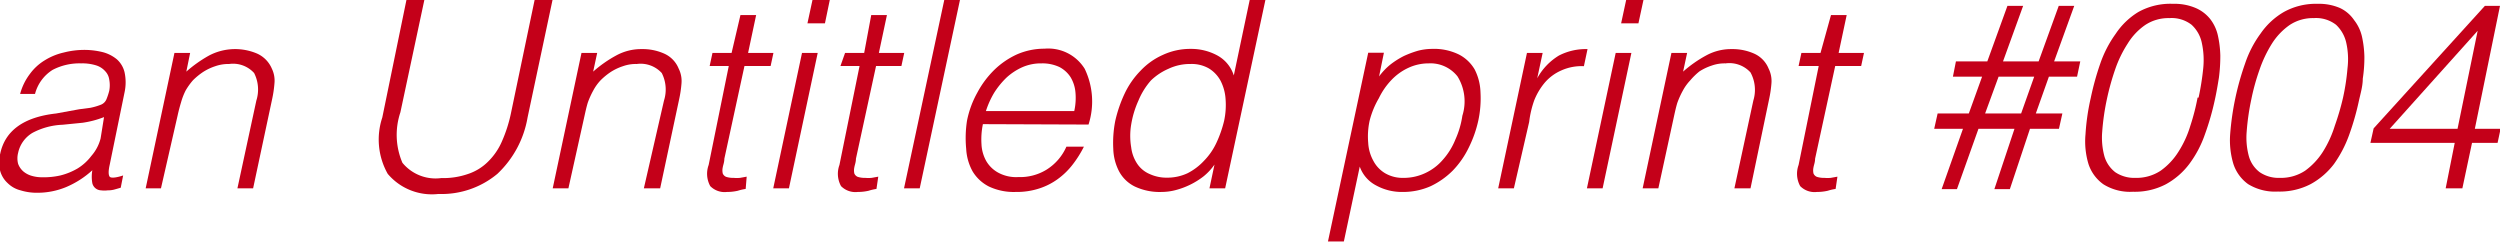
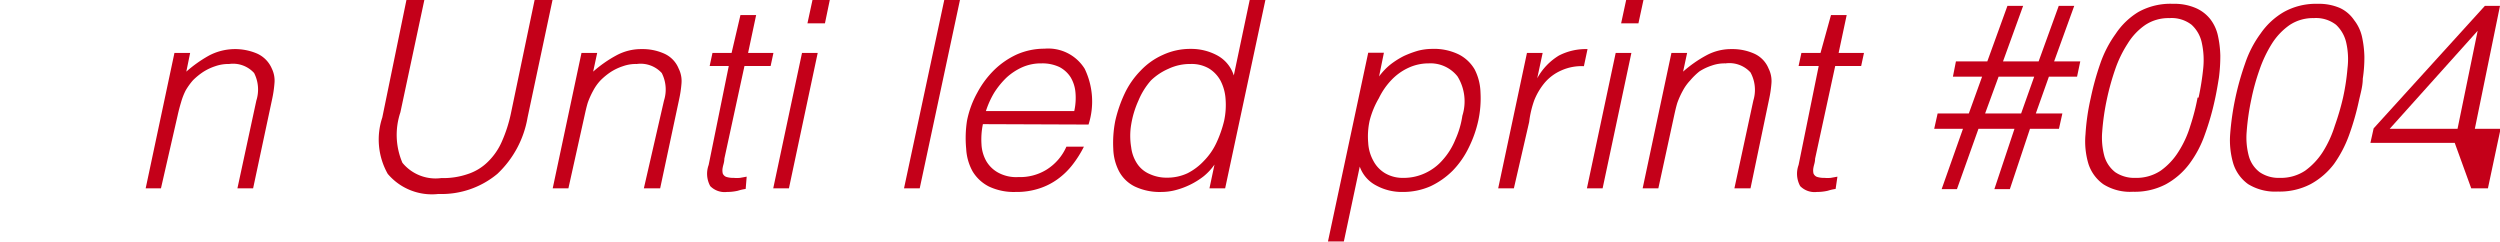
<svg xmlns="http://www.w3.org/2000/svg" viewBox="0 0 124.25 12.01">
  <defs>
    <style>.cls-1{fill:#c40019;}</style>
  </defs>
  <g id="レイヤー_2" data-name="レイヤー 2">
    <g id="レイヤー_1-2" data-name="レイヤー 1">
-       <path class="cls-1" d="M3.94,5.43l.54-.07A3,3,0,0,0,5,5.21a.5.5,0,0,0,.3-.3,3.05,3.05,0,0,0,.13-.4,1.48,1.48,0,0,0,0-.55.75.75,0,0,0-.2-.42,1,1,0,0,0-.45-.29,2.31,2.31,0,0,0-.75-.1,2.88,2.88,0,0,0-1.41.32,2,2,0,0,0-.88,1.2H1a2.85,2.85,0,0,1,.49-1A2.54,2.54,0,0,1,2.22,3a3.07,3.07,0,0,1,.95-.39,4.08,4.08,0,0,1,1-.13,3.83,3.83,0,0,1,.93.11,1.83,1.83,0,0,1,.71.36,1.25,1.25,0,0,1,.38.64,2.36,2.36,0,0,1,0,1L5.45,8.2c-.07.31-.06.5,0,.58s.31.06.67-.06L6,9.33l-.28.08a1.2,1.2,0,0,1-.36.05,1.37,1.37,0,0,1-.34,0,.46.46,0,0,1-.43-.35,1.8,1.8,0,0,1,0-.65,4.55,4.55,0,0,1-1.31.84,3.72,3.72,0,0,1-1.43.28,2.73,2.73,0,0,1-.83-.12,1.39,1.39,0,0,1-.64-.36,1.29,1.29,0,0,1-.37-.6,1.78,1.78,0,0,1,0-.86c.24-1.14,1.16-1.82,2.78-2Zm1.23.39a4.76,4.76,0,0,1-1.06.28l-1,.1a3.46,3.46,0,0,0-1.49.4,1.52,1.52,0,0,0-.72,1,1.08,1.08,0,0,0,0,.54.92.92,0,0,0,.26.38,1.12,1.12,0,0,0,.42.22,1.77,1.77,0,0,0,.52.07A3.71,3.71,0,0,0,3,8.72a3.24,3.24,0,0,0,.86-.35,2.5,2.5,0,0,0,.68-.62A2.11,2.11,0,0,0,5,6.88Z" />
      <path class="cls-1" d="M8,9.36H7.24L8.67,2.63h.78l-.19.93a6.37,6.37,0,0,1,1.13-.8,2.78,2.78,0,0,1,2.38-.1,1.43,1.43,0,0,1,.74.75,1.37,1.37,0,0,1,.13.74,5.74,5.74,0,0,1-.12.8l-.94,4.41H11.8L12.74,5a1.81,1.81,0,0,0-.11-1.37,1.41,1.41,0,0,0-1.24-.45,2,2,0,0,0-.69.11,2.63,2.63,0,0,0-.61.29,3.31,3.31,0,0,0-.5.41,3.31,3.31,0,0,0-.36.5A3.24,3.24,0,0,0,9,5.08c-.06.2-.12.42-.17.65Z" />
      <path class="cls-1" d="M20.2,0h.89L19.9,5.58A3.52,3.52,0,0,0,20,8.09a2.13,2.13,0,0,0,1.93.76,3.74,3.74,0,0,0,1.32-.2,2.54,2.54,0,0,0,1-.61,3.16,3.16,0,0,0,.69-1,7,7,0,0,0,.46-1.44L26.57,0h.89L26.22,5.84a5,5,0,0,1-1.5,2.8,4.33,4.33,0,0,1-2.93,1,2.87,2.87,0,0,1-2.52-1A3.47,3.47,0,0,1,19,5.84Z" />
      <path class="cls-1" d="M28.25,9.36h-.78L28.9,2.63h.78l-.2.93a6.09,6.09,0,0,1,1.14-.8,2.58,2.58,0,0,1,1.27-.32A2.62,2.62,0,0,1,33,2.66a1.38,1.38,0,0,1,.73.75,1.38,1.38,0,0,1,.14.74,5.74,5.74,0,0,1-.12.8l-.94,4.41H32L33,5a1.81,1.81,0,0,0-.11-1.37,1.42,1.42,0,0,0-1.24-.45,1.92,1.92,0,0,0-.69.11,2.63,2.63,0,0,0-.61.29,3.31,3.31,0,0,0-.5.41,2.33,2.33,0,0,0-.36.5,4.13,4.13,0,0,0-.28.62c-.06.2-.11.42-.16.65Z" />
      <path class="cls-1" d="M37.06,9.39a2.48,2.48,0,0,0-.39.09,2.35,2.35,0,0,1-.54.06,1,1,0,0,1-.83-.29,1.27,1.27,0,0,1-.08-1.05l1-4.92h-.95l.14-.65h.95L36.8.75h.78l-.4,1.88h1.26l-.14.65H37l-1,4.61c0,.17-.06.31-.08.43a.71.71,0,0,0,0,.3.31.31,0,0,0,.17.17,1.13,1.13,0,0,0,.37.05,1.73,1.73,0,0,0,.32,0l.33-.06Z" />
      <path class="cls-1" d="M38.43,9.36l1.43-6.73h.78L39.21,9.36Zm1.7-8.2L40.38,0h.86L41,1.16Z" />
-       <path class="cls-1" d="M43.56,9.39a2.48,2.48,0,0,0-.39.09,2.35,2.35,0,0,1-.54.06,1,1,0,0,1-.83-.29,1.27,1.27,0,0,1-.08-1.05l1-4.92h-.95L42,2.63h.95L43.3.75h.78l-.4,1.88h1.26l-.14.65H43.54l-1,4.61c0,.17-.06.31-.08.43a.71.71,0,0,0,0,.3.31.31,0,0,0,.17.17,1.13,1.13,0,0,0,.37.05,1.73,1.73,0,0,0,.32,0l.33-.06Z" />
      <path class="cls-1" d="M44.93,9.36l2-9.36h.78l-2,9.36Z" />
      <path class="cls-1" d="M48.85,6.17a3.74,3.74,0,0,0-.07,1,1.88,1.88,0,0,0,.24.84,1.54,1.54,0,0,0,.59.57,1.86,1.86,0,0,0,1,.22A2.51,2.51,0,0,0,52,8.44a2.56,2.56,0,0,0,1-1.15h.87a5.36,5.36,0,0,1-.56.89,3.61,3.61,0,0,1-.74.72,3.25,3.25,0,0,1-.93.47,3.58,3.58,0,0,1-1.16.17,2.89,2.89,0,0,1-1.33-.27,2,2,0,0,1-.81-.75,2.58,2.58,0,0,1-.32-1.12A5.61,5.61,0,0,1,48.06,6a4.73,4.73,0,0,1,.51-1.39,4.65,4.65,0,0,1,.85-1.14,4,4,0,0,1,1.13-.77,3.41,3.41,0,0,1,1.36-.28,2.13,2.13,0,0,1,2,1,3.75,3.75,0,0,1,.19,2.77Zm4.54-.65a3,3,0,0,0,.06-.93,1.75,1.75,0,0,0-.24-.75,1.46,1.46,0,0,0-.56-.51,2,2,0,0,0-.89-.18,2.3,2.3,0,0,0-.95.19,2.92,2.92,0,0,0-.79.52,4.08,4.08,0,0,0-.61.75,4.38,4.38,0,0,0-.41.91Z" />
      <path class="cls-1" d="M62.11,0h.78l-2,9.36h-.78l.25-1.18h0a2.8,2.8,0,0,1-.55.59,3.85,3.85,0,0,1-1.39.68,2.77,2.77,0,0,1-.68.09,2.9,2.9,0,0,1-1.34-.27,1.77,1.77,0,0,1-.78-.75,2.57,2.57,0,0,1-.29-1.12A5.65,5.65,0,0,1,55.43,6a6.64,6.64,0,0,1,.47-1.36,4.16,4.16,0,0,1,.79-1.13,3.44,3.44,0,0,1,1.1-.78,3.23,3.23,0,0,1,1.4-.3,2.72,2.72,0,0,1,1.3.32,1.72,1.72,0,0,1,.83,1ZM60.84,6a3.75,3.75,0,0,0,.07-1.09,2.3,2.3,0,0,0-.25-.9,1.62,1.62,0,0,0-.58-.61,1.72,1.72,0,0,0-.9-.22,2.51,2.51,0,0,0-1.11.24A2.92,2.92,0,0,0,57.2,4a3.58,3.58,0,0,0-.62,1,4.7,4.7,0,0,0-.36,1.19,3.4,3.4,0,0,0,0,1.13,1.87,1.87,0,0,0,.3.82,1.4,1.4,0,0,0,.62.51,2,2,0,0,0,.88.18,2.37,2.37,0,0,0,1-.22A2.91,2.91,0,0,0,59.83,8a3.2,3.2,0,0,0,.63-.91A5.77,5.77,0,0,0,60.84,6Z" />
      <path class="cls-1" d="M66.79,12H66l2-9.38h.78l-.24,1.18h0a3.12,3.12,0,0,1,.56-.59,4.08,4.08,0,0,1,.68-.43,5,5,0,0,1,.7-.26,2.84,2.84,0,0,1,.69-.09,2.8,2.8,0,0,1,1.34.28,1.92,1.92,0,0,1,.78.74,2.66,2.66,0,0,1,.29,1.13A5.26,5.26,0,0,1,73.47,6,5.82,5.82,0,0,1,73,7.33a4.38,4.38,0,0,1-.79,1.14,3.92,3.92,0,0,1-1.1.78,3.37,3.37,0,0,1-1.4.29,2.65,2.65,0,0,1-1.31-.32,1.69,1.69,0,0,1-.82-.94Zm1.28-6A3.66,3.66,0,0,0,68,7.1a2.07,2.07,0,0,0,.26.9,1.55,1.55,0,0,0,.58.61,1.72,1.72,0,0,0,.9.23,2.5,2.5,0,0,0,1.1-.24,2.58,2.58,0,0,0,.87-.66,3.43,3.43,0,0,0,.62-1,4.45,4.45,0,0,0,.35-1.19,2.36,2.36,0,0,0-.24-1.95A1.71,1.71,0,0,0,71,3.15a2.37,2.37,0,0,0-1,.22,2.75,2.75,0,0,0-.84.6,3.51,3.51,0,0,0-.63.91A4.26,4.26,0,0,0,68.07,6Z" />
      <path class="cls-1" d="M75.24,9.36h-.78l1.43-6.73h.78L76.4,3.89h0a3,3,0,0,1,1.08-1.13,2.92,2.92,0,0,1,1.42-.32l-.18.85a2.44,2.44,0,0,0-1.12.21,2.29,2.29,0,0,0-.81.59,3.22,3.22,0,0,0-.54.9A4.92,4.92,0,0,0,76,6.06Z" />
      <path class="cls-1" d="M78.87,9.36,80.3,2.63h.78L79.65,9.36Zm1.7-8.2L80.82,0h.86l-.25,1.16Z" />
      <path class="cls-1" d="M82.42,9.36h-.78l1.43-6.73h.78l-.2.93a6.09,6.09,0,0,1,1.14-.8,2.58,2.58,0,0,1,1.27-.32,2.65,2.65,0,0,1,1.11.22,1.38,1.38,0,0,1,.73.75,1.38,1.38,0,0,1,.14.74,5.74,5.74,0,0,1-.12.8L87,9.36H86.2L87.14,5A1.81,1.81,0,0,0,87,3.6a1.42,1.42,0,0,0-1.24-.45,1.92,1.92,0,0,0-.69.11,2.63,2.63,0,0,0-.61.29A3.31,3.31,0,0,0,84,4a2.33,2.33,0,0,0-.36.5,4.13,4.13,0,0,0-.28.62c-.06.2-.11.42-.16.65Z" />
      <path class="cls-1" d="M91.23,9.39a2.48,2.48,0,0,0-.39.09,2.35,2.35,0,0,1-.54.06,1,1,0,0,1-.83-.29,1.27,1.27,0,0,1-.08-1.05l1-4.92h-1l.14-.65h.95L91,.75h.78l-.4,1.88h1.26l-.14.65H91.21l-1,4.61c0,.17-.06.31-.08.43a.71.71,0,0,0,0,.3.31.31,0,0,0,.17.17,1.13,1.13,0,0,0,.37.05,1.73,1.73,0,0,0,.32,0l.33-.06Z" />
      <path class="cls-1" d="M102.33,6.4h-1.44l-1,3h-.77l1-3H98.33l-1.07,3H96.5l1.06-3H96.13l.17-.76h1.55l.66-1.83H97.06l.15-.76h1.56l1-2.76h.78l-1,2.76h1.77l1-2.76h.77l-1,2.76h1.3l-.16.76h-1.4l-.65,1.83h1.32Zm-3-2.59-.67,1.83h1.79l.65-1.83Z" />
      <path class="cls-1" d="M108,.19a2.68,2.68,0,0,1,1.13.21,1.87,1.87,0,0,1,.72.55,2.06,2.06,0,0,1,.38.82,5.16,5.16,0,0,1,.12,1,8.29,8.29,0,0,1-.07,1.09c-.06.37-.12.73-.2,1.09a13,13,0,0,1-.5,1.74,5.41,5.41,0,0,1-.78,1.47,3.65,3.65,0,0,1-1.16,1,3.33,3.33,0,0,1-1.63.37,2.5,2.5,0,0,1-1.47-.37,2,2,0,0,1-.74-1,3.89,3.89,0,0,1-.15-1.49,11,11,0,0,1,.26-1.8,13.76,13.76,0,0,1,.47-1.7,5.67,5.67,0,0,1,.77-1.49A3.6,3.6,0,0,1,106.27.6,3.27,3.27,0,0,1,108,.19Zm1.27,4.66a13.17,13.17,0,0,0,.23-1.45,4,4,0,0,0-.07-1.27,1.68,1.68,0,0,0-.51-.9,1.62,1.62,0,0,0-1.1-.33,2.09,2.09,0,0,0-1.2.34,3.07,3.07,0,0,0-.87.92,5.81,5.81,0,0,0-.63,1.3,12.46,12.46,0,0,0-.41,1.48,11.84,11.84,0,0,0-.23,1.6,3.54,3.54,0,0,0,.11,1.23,1.56,1.56,0,0,0,.54.79,1.69,1.69,0,0,0,1,.28,2.17,2.17,0,0,0,1.26-.36,3.3,3.3,0,0,0,.88-.94,5.08,5.08,0,0,0,.59-1.29A10.74,10.74,0,0,0,109.22,4.85Z" />
      <path class="cls-1" d="M115.18.19A2.63,2.63,0,0,1,116.3.4,1.74,1.74,0,0,1,117,1a2.08,2.08,0,0,1,.39.82,5.16,5.16,0,0,1,.12,1,6.91,6.91,0,0,1-.08,1.09c0,.37-.11.73-.19,1.09a13,13,0,0,1-.5,1.74A6,6,0,0,1,116,8.15a3.65,3.65,0,0,1-1.16,1,3.33,3.33,0,0,1-1.63.37,2.55,2.55,0,0,1-1.48-.37,2,2,0,0,1-.73-1,4.09,4.09,0,0,1-.16-1.49,13.62,13.62,0,0,1,.74-3.5,5.38,5.38,0,0,1,.77-1.49A3.6,3.6,0,0,1,113.5.6,3.27,3.27,0,0,1,115.18.19Zm1.27,4.66a11.09,11.09,0,0,0,.22-1.45,3.74,3.74,0,0,0-.06-1.27,1.75,1.75,0,0,0-.51-.9A1.62,1.62,0,0,0,115,.9a2.09,2.09,0,0,0-1.2.34,3.23,3.23,0,0,0-.88.92,6.27,6.27,0,0,0-.62,1.3,10.81,10.81,0,0,0-.41,1.48,11.84,11.84,0,0,0-.23,1.6,3.54,3.54,0,0,0,.11,1.23,1.5,1.5,0,0,0,.54.79,1.67,1.67,0,0,0,1,.28,2.17,2.17,0,0,0,1.26-.36,3.44,3.44,0,0,0,.88-.94,5.45,5.45,0,0,0,.59-1.29A12.61,12.61,0,0,0,116.45,4.85Z" />
-       <path class="cls-1" d="M122,7.1h-4.19l.16-.72L123.5.29h.75L123,6.4h1.28l-.15.7h-1.27l-.48,2.26h-.83Zm-3.23-.7h3.37l1-4.87Z" />
+       <path class="cls-1" d="M122,7.1h-4.19l.16-.72L123.5.29h.75L123,6.4h1.28l-.15.7l-.48,2.26h-.83Zm-3.23-.7h3.37l1-4.87Z" />
    </g>
  </g>
</svg>